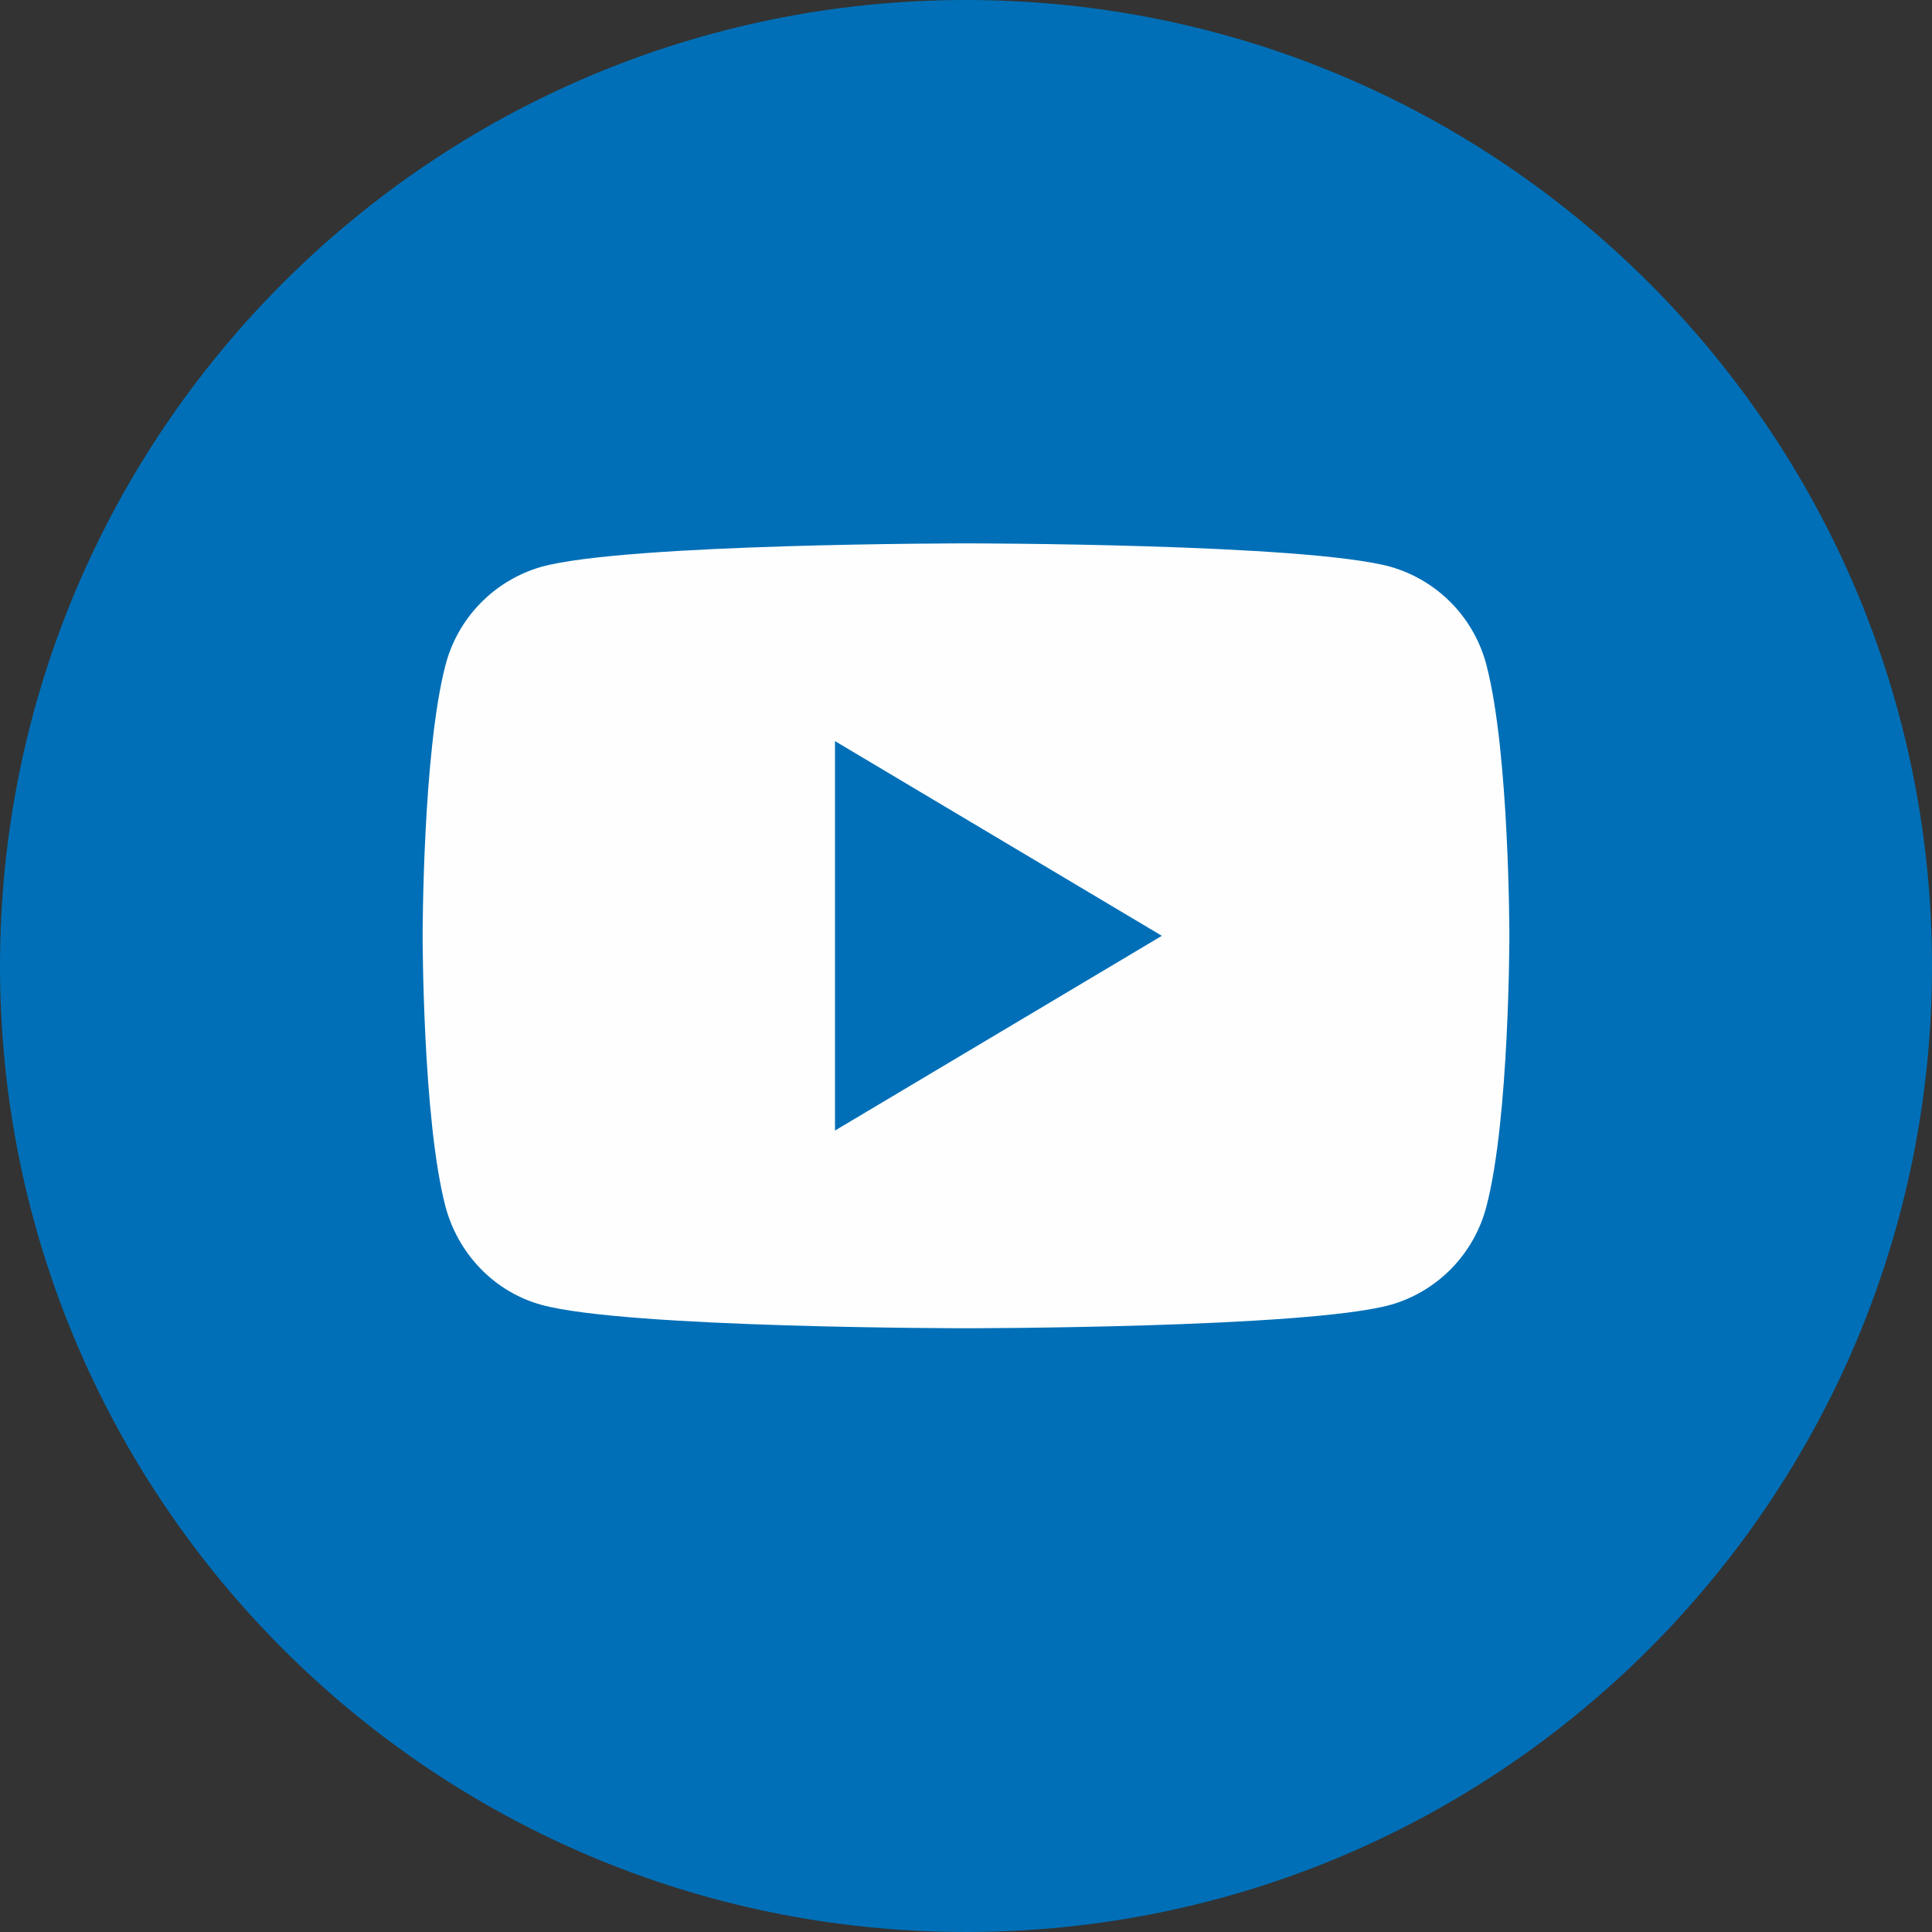
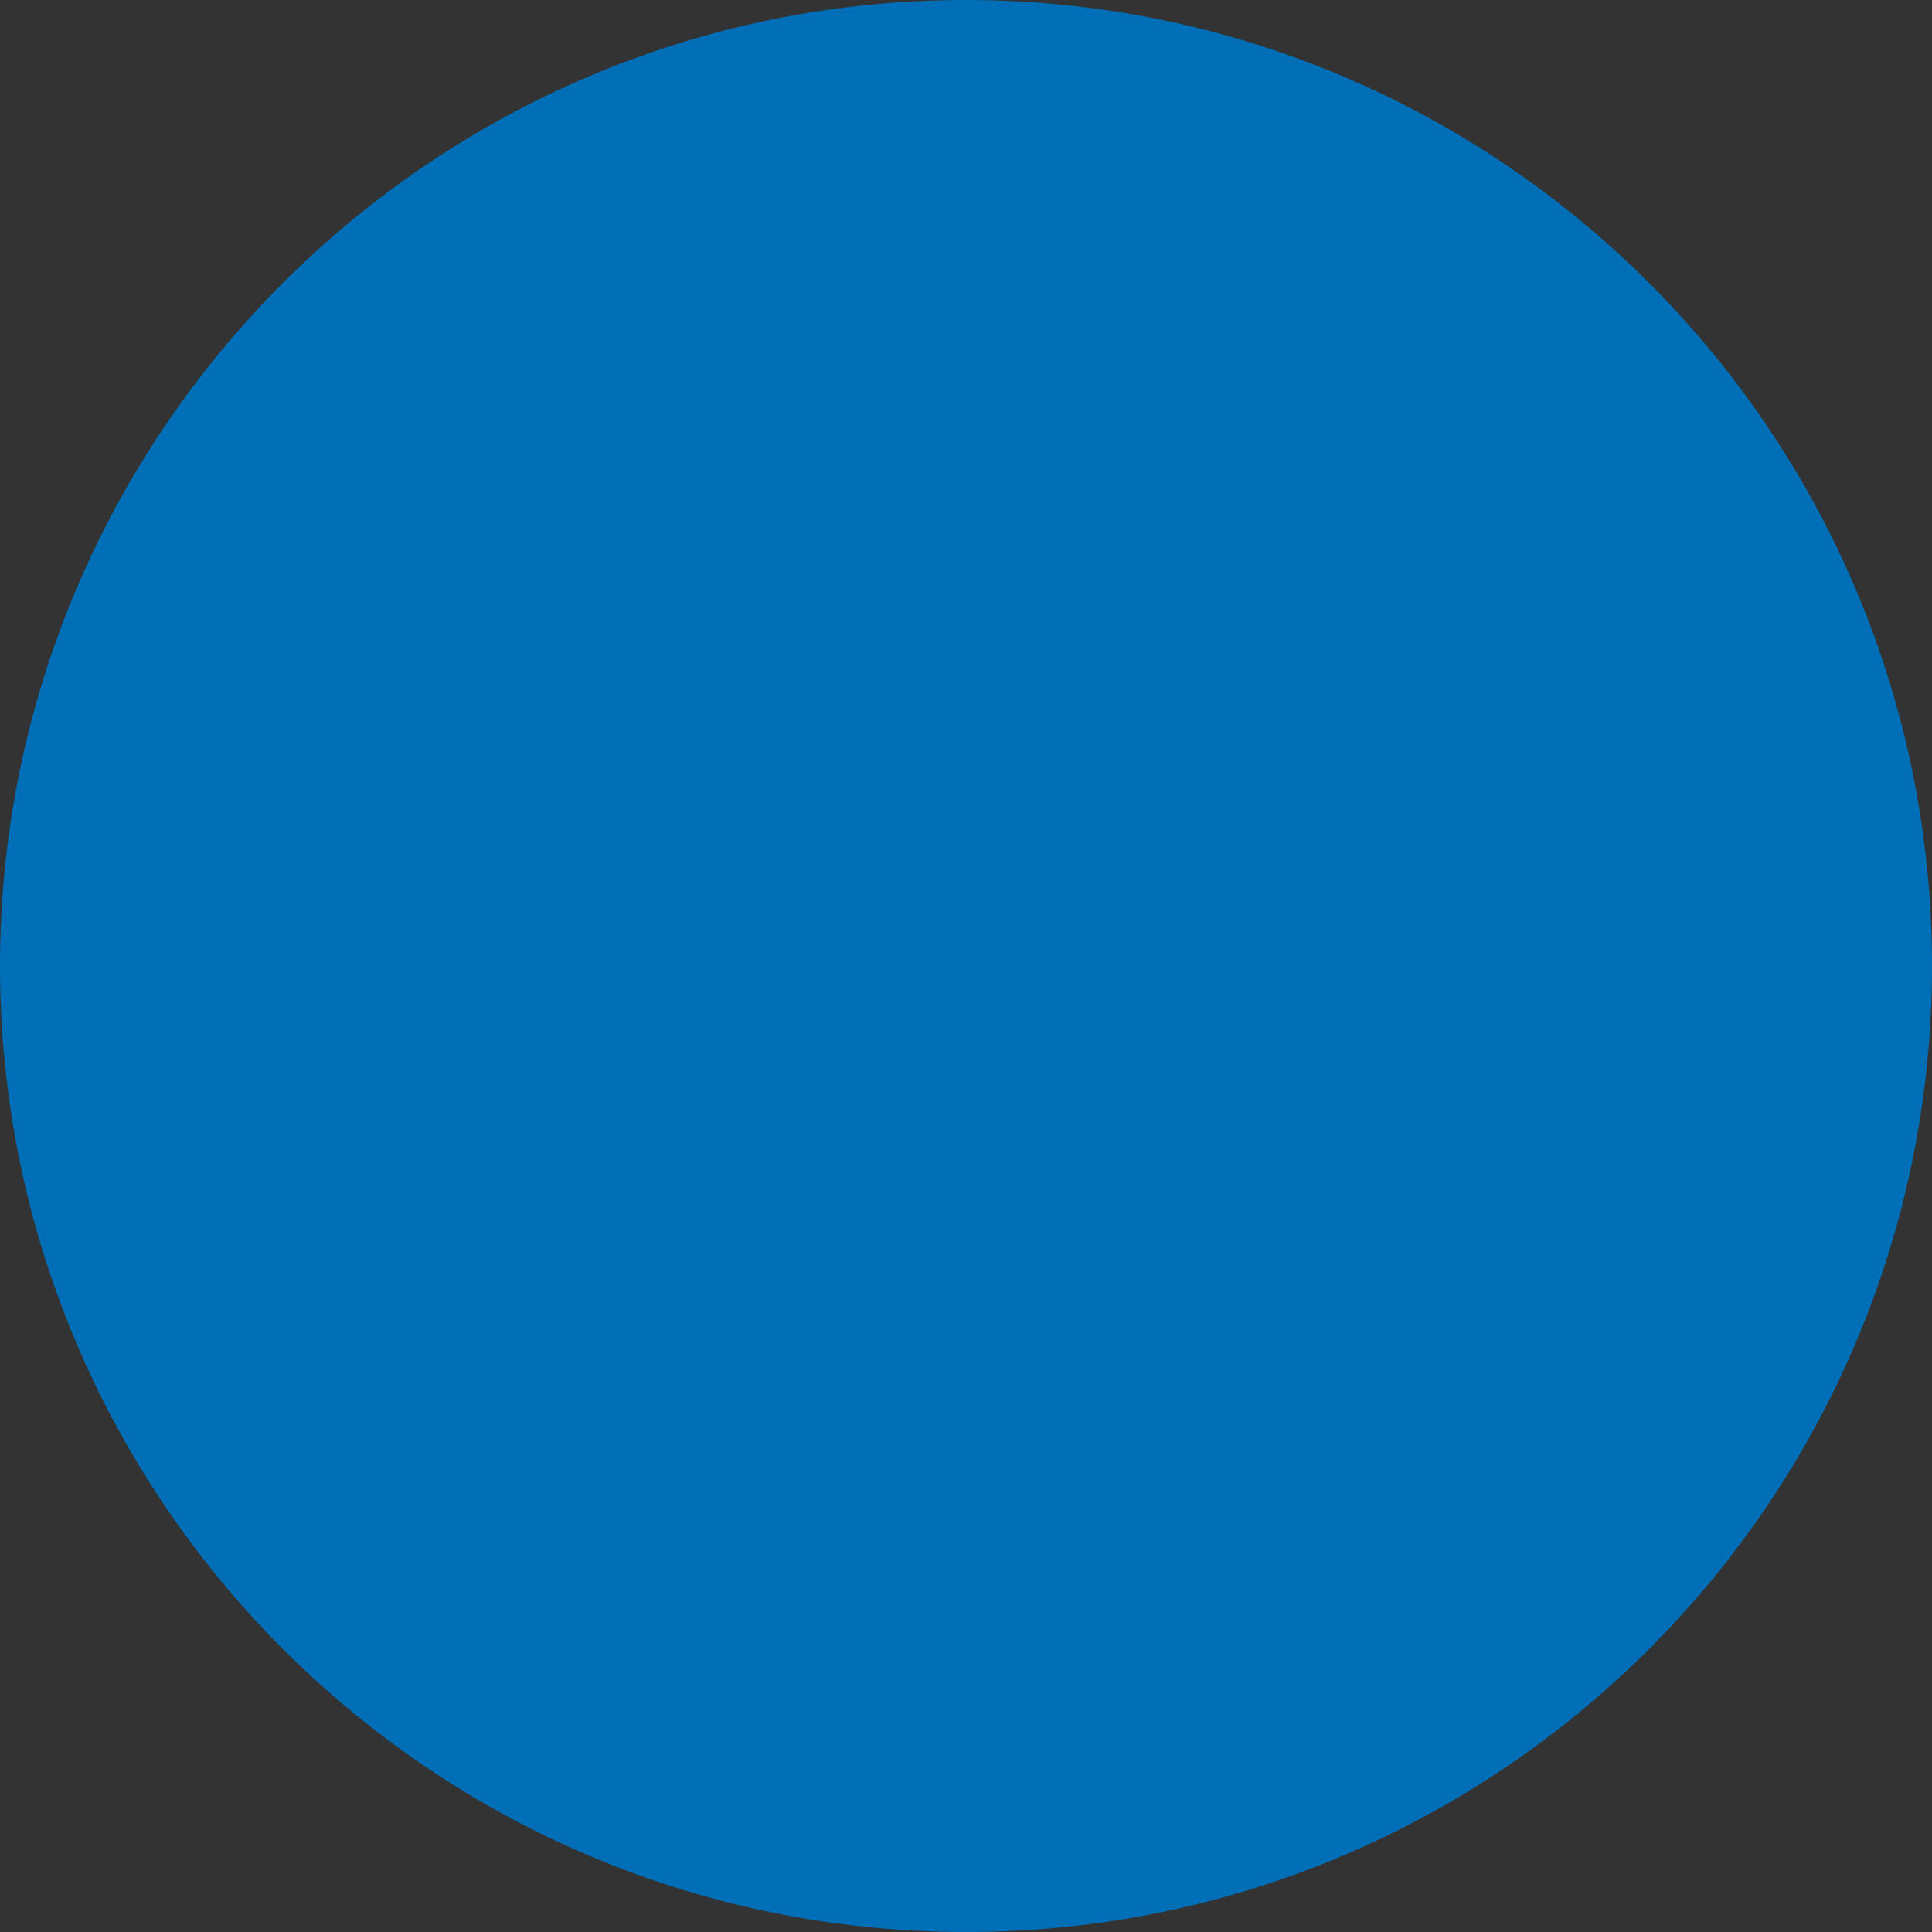
<svg xmlns="http://www.w3.org/2000/svg" width="32" height="32" viewBox="0 0 32 32" fill="none">
  <rect x="0" y="0" width="32" height="32" fill="#333333" stroke="none" />
  <g clip-path="url(#clip0_3_102)">
    <path fill-rule="evenodd" clip-rule="evenodd" d="M32 16C32 7.163 24.836 0 16 0C7.164 0 0 7.163 0 16C0 24.836 7.164 32 16 32C24.836 32 32 24.836 32 16Z" fill="#006FB7" />
-     <path fill-rule="evenodd" clip-rule="evenodd" d="M13.83 18.725V12.275L19.244 15.5L13.831 18.725H13.83ZM24.624 11.031C24.526 10.642 24.327 10.285 24.048 9.997C23.769 9.709 23.419 9.499 23.033 9.388C21.628 9 16 9 16 9C16 9 10.37 9 8.967 9.388C8.581 9.499 8.231 9.709 7.952 9.997C7.672 10.285 7.473 10.642 7.375 11.031C7 12.479 7 15.5 7 15.5C7 15.5 7 18.522 7.375 19.97C7.582 20.77 8.193 21.4 8.967 21.612C10.371 22 16 22 16 22C16 22 21.628 22 23.033 21.612C23.419 21.502 23.768 21.292 24.047 21.004C24.326 20.715 24.525 20.359 24.623 19.97C25 18.522 25 15.5 25 15.5C25 15.5 25 12.48 24.624 11.031Z" fill="#FEFEFE" />
  </g>
  <defs>
    <clipPath id="clip0_3_102">
      <rect width="32" height="32" fill="white" />
    </clipPath>
  </defs>
</svg>